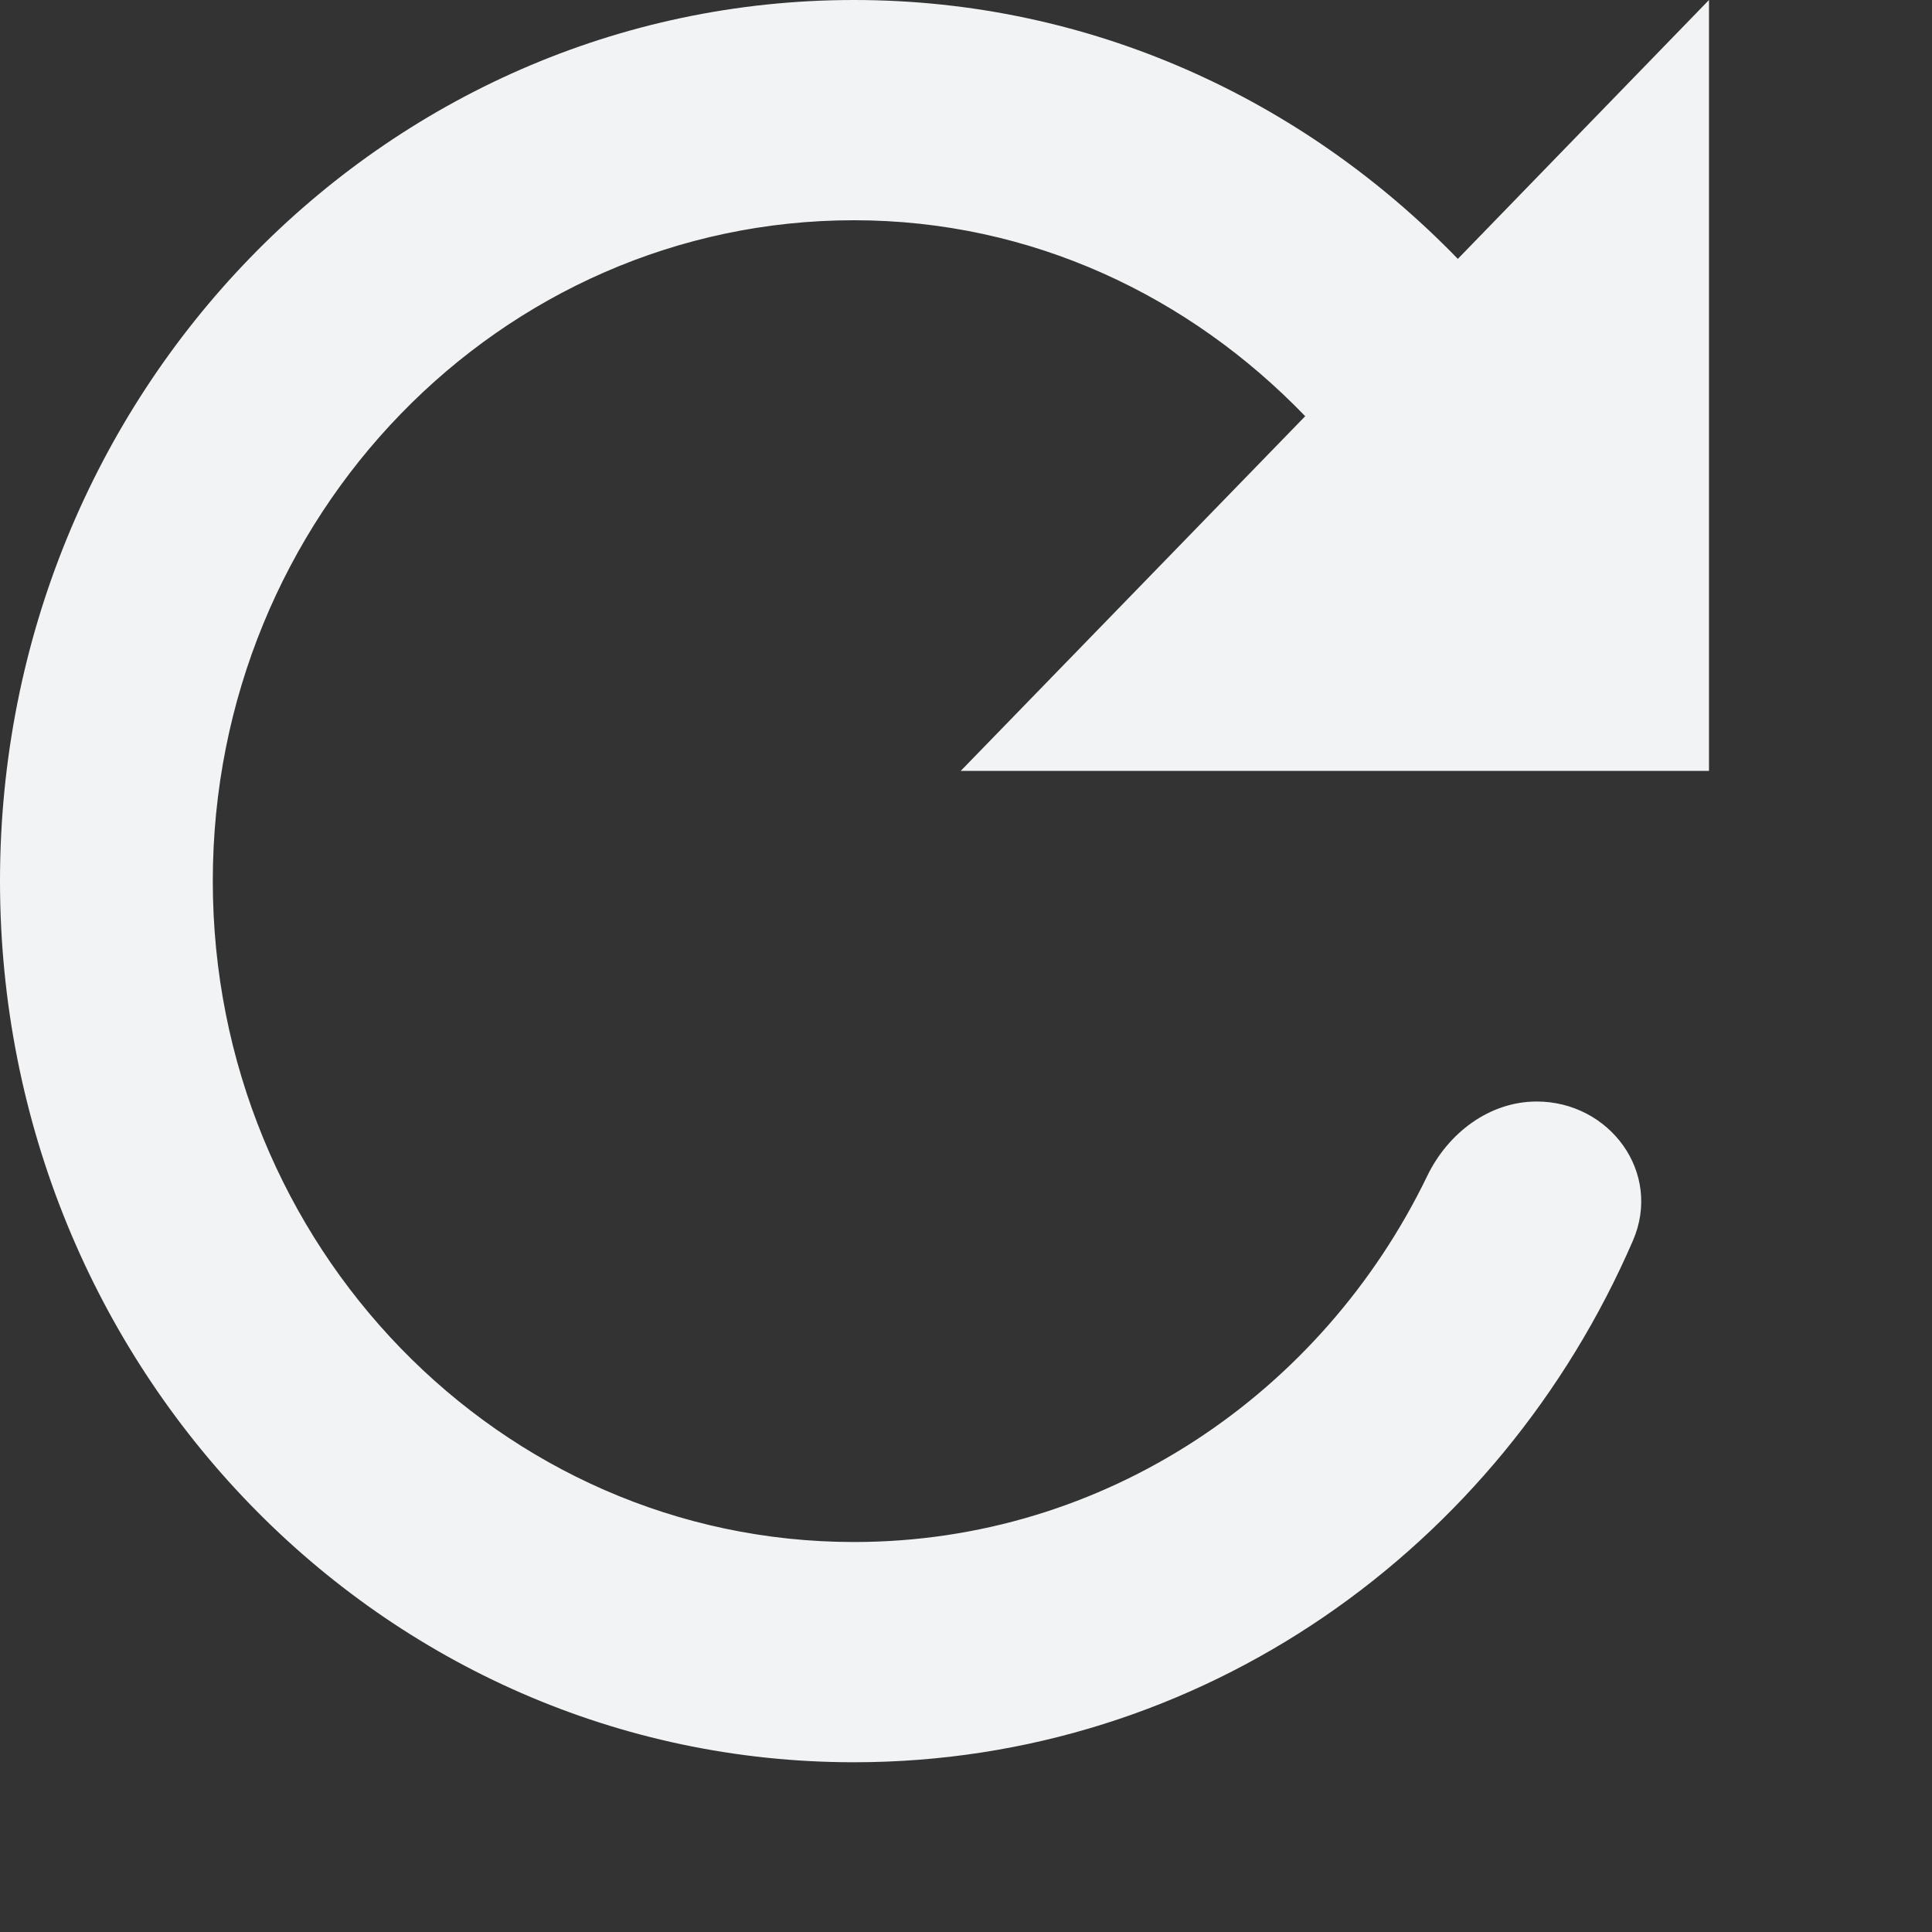
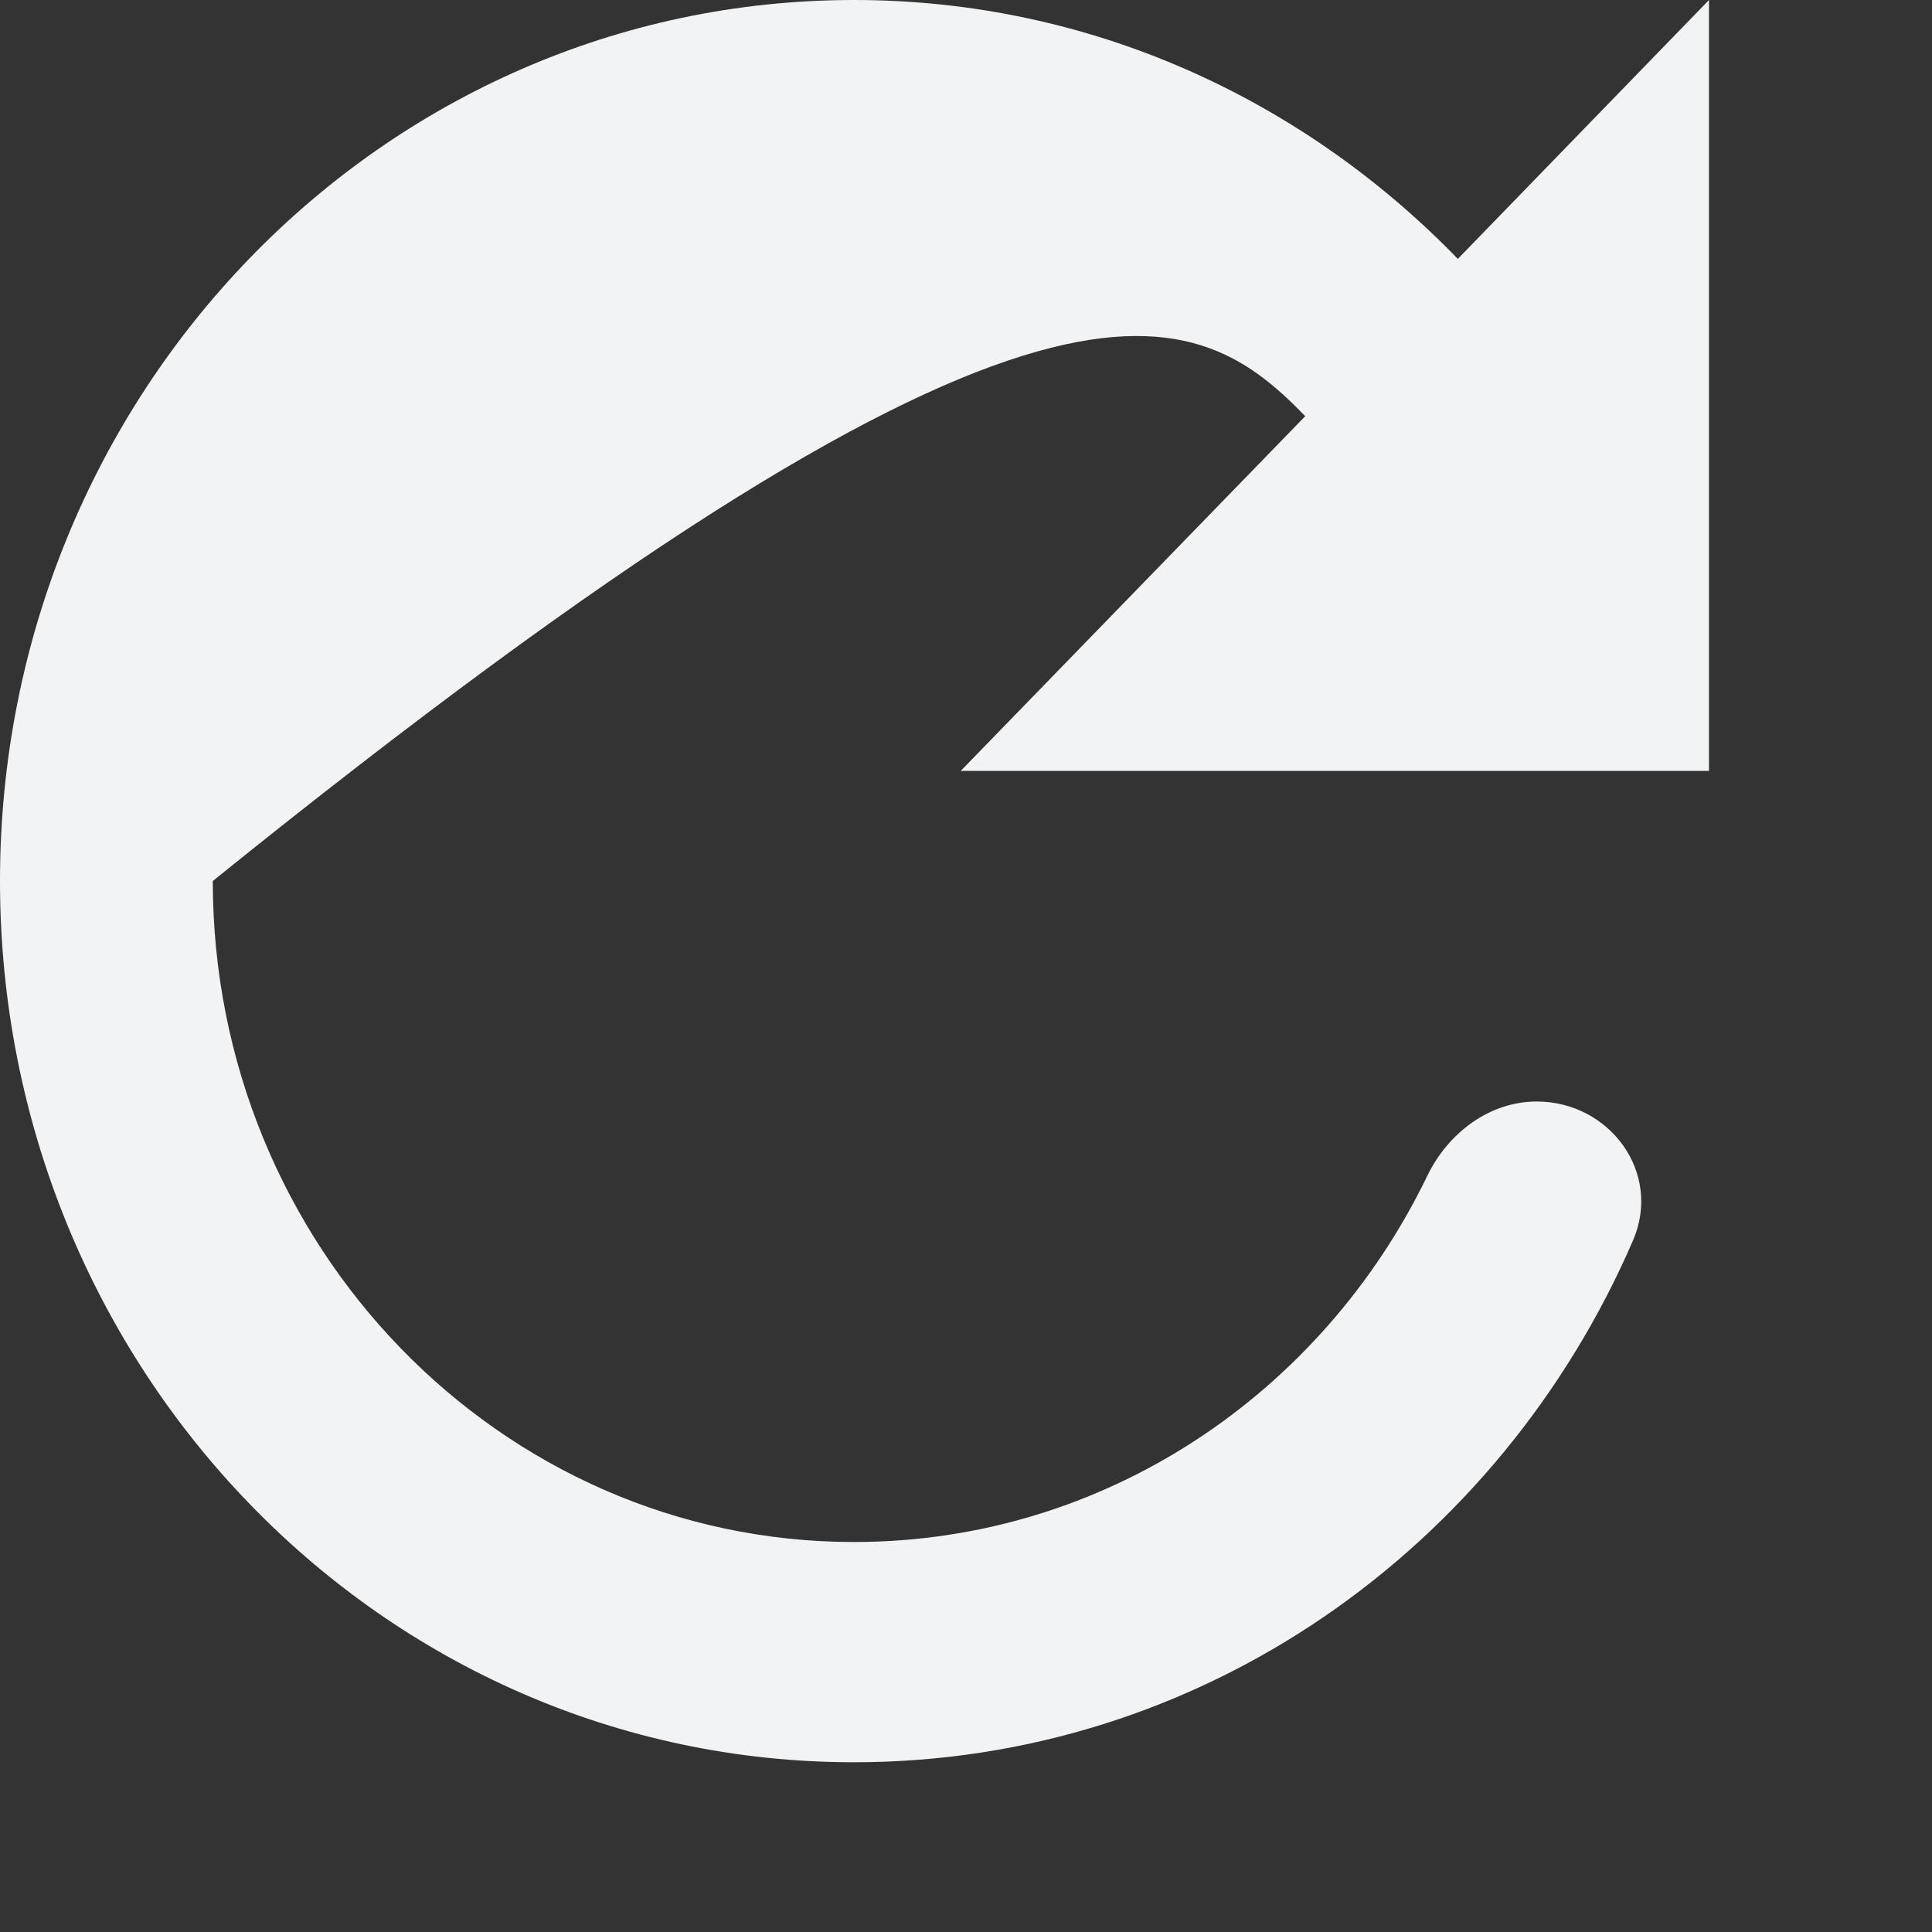
<svg xmlns="http://www.w3.org/2000/svg" fill="none" height="100%" overflow="visible" preserveAspectRatio="none" style="display: block;" viewBox="0 0 7 7" width="100%">
  <rect x="0" y="0" width="7" height="7" fill="#333333" stroke="none" />
-   <path d="M5.282 0.938C4.721 0.359 3.95 0 3.094 0C1.383 0 0 1.429 0 3.192C0 4.956 1.383 6.385 3.094 6.385C4.355 6.385 5.434 5.609 5.916 4.496C6.024 4.248 5.831 3.991 5.568 3.991C5.397 3.991 5.247 4.104 5.171 4.261C4.791 5.047 4.004 5.587 3.094 5.587C1.812 5.587 0.771 4.513 0.771 3.192C0.771 1.872 1.812 0.798 3.094 0.798C3.737 0.798 4.31 1.073 4.729 1.508L3.481 2.793H6.192V0L5.282 0.938Z" fill="#F1F3F4" id="Vector" />
+   <path d="M5.282 0.938C4.721 0.359 3.95 0 3.094 0C1.383 0 0 1.429 0 3.192C0 4.956 1.383 6.385 3.094 6.385C4.355 6.385 5.434 5.609 5.916 4.496C6.024 4.248 5.831 3.991 5.568 3.991C5.397 3.991 5.247 4.104 5.171 4.261C4.791 5.047 4.004 5.587 3.094 5.587C1.812 5.587 0.771 4.513 0.771 3.192C3.737 0.798 4.31 1.073 4.729 1.508L3.481 2.793H6.192V0L5.282 0.938Z" fill="#F1F3F4" id="Vector" />
</svg>